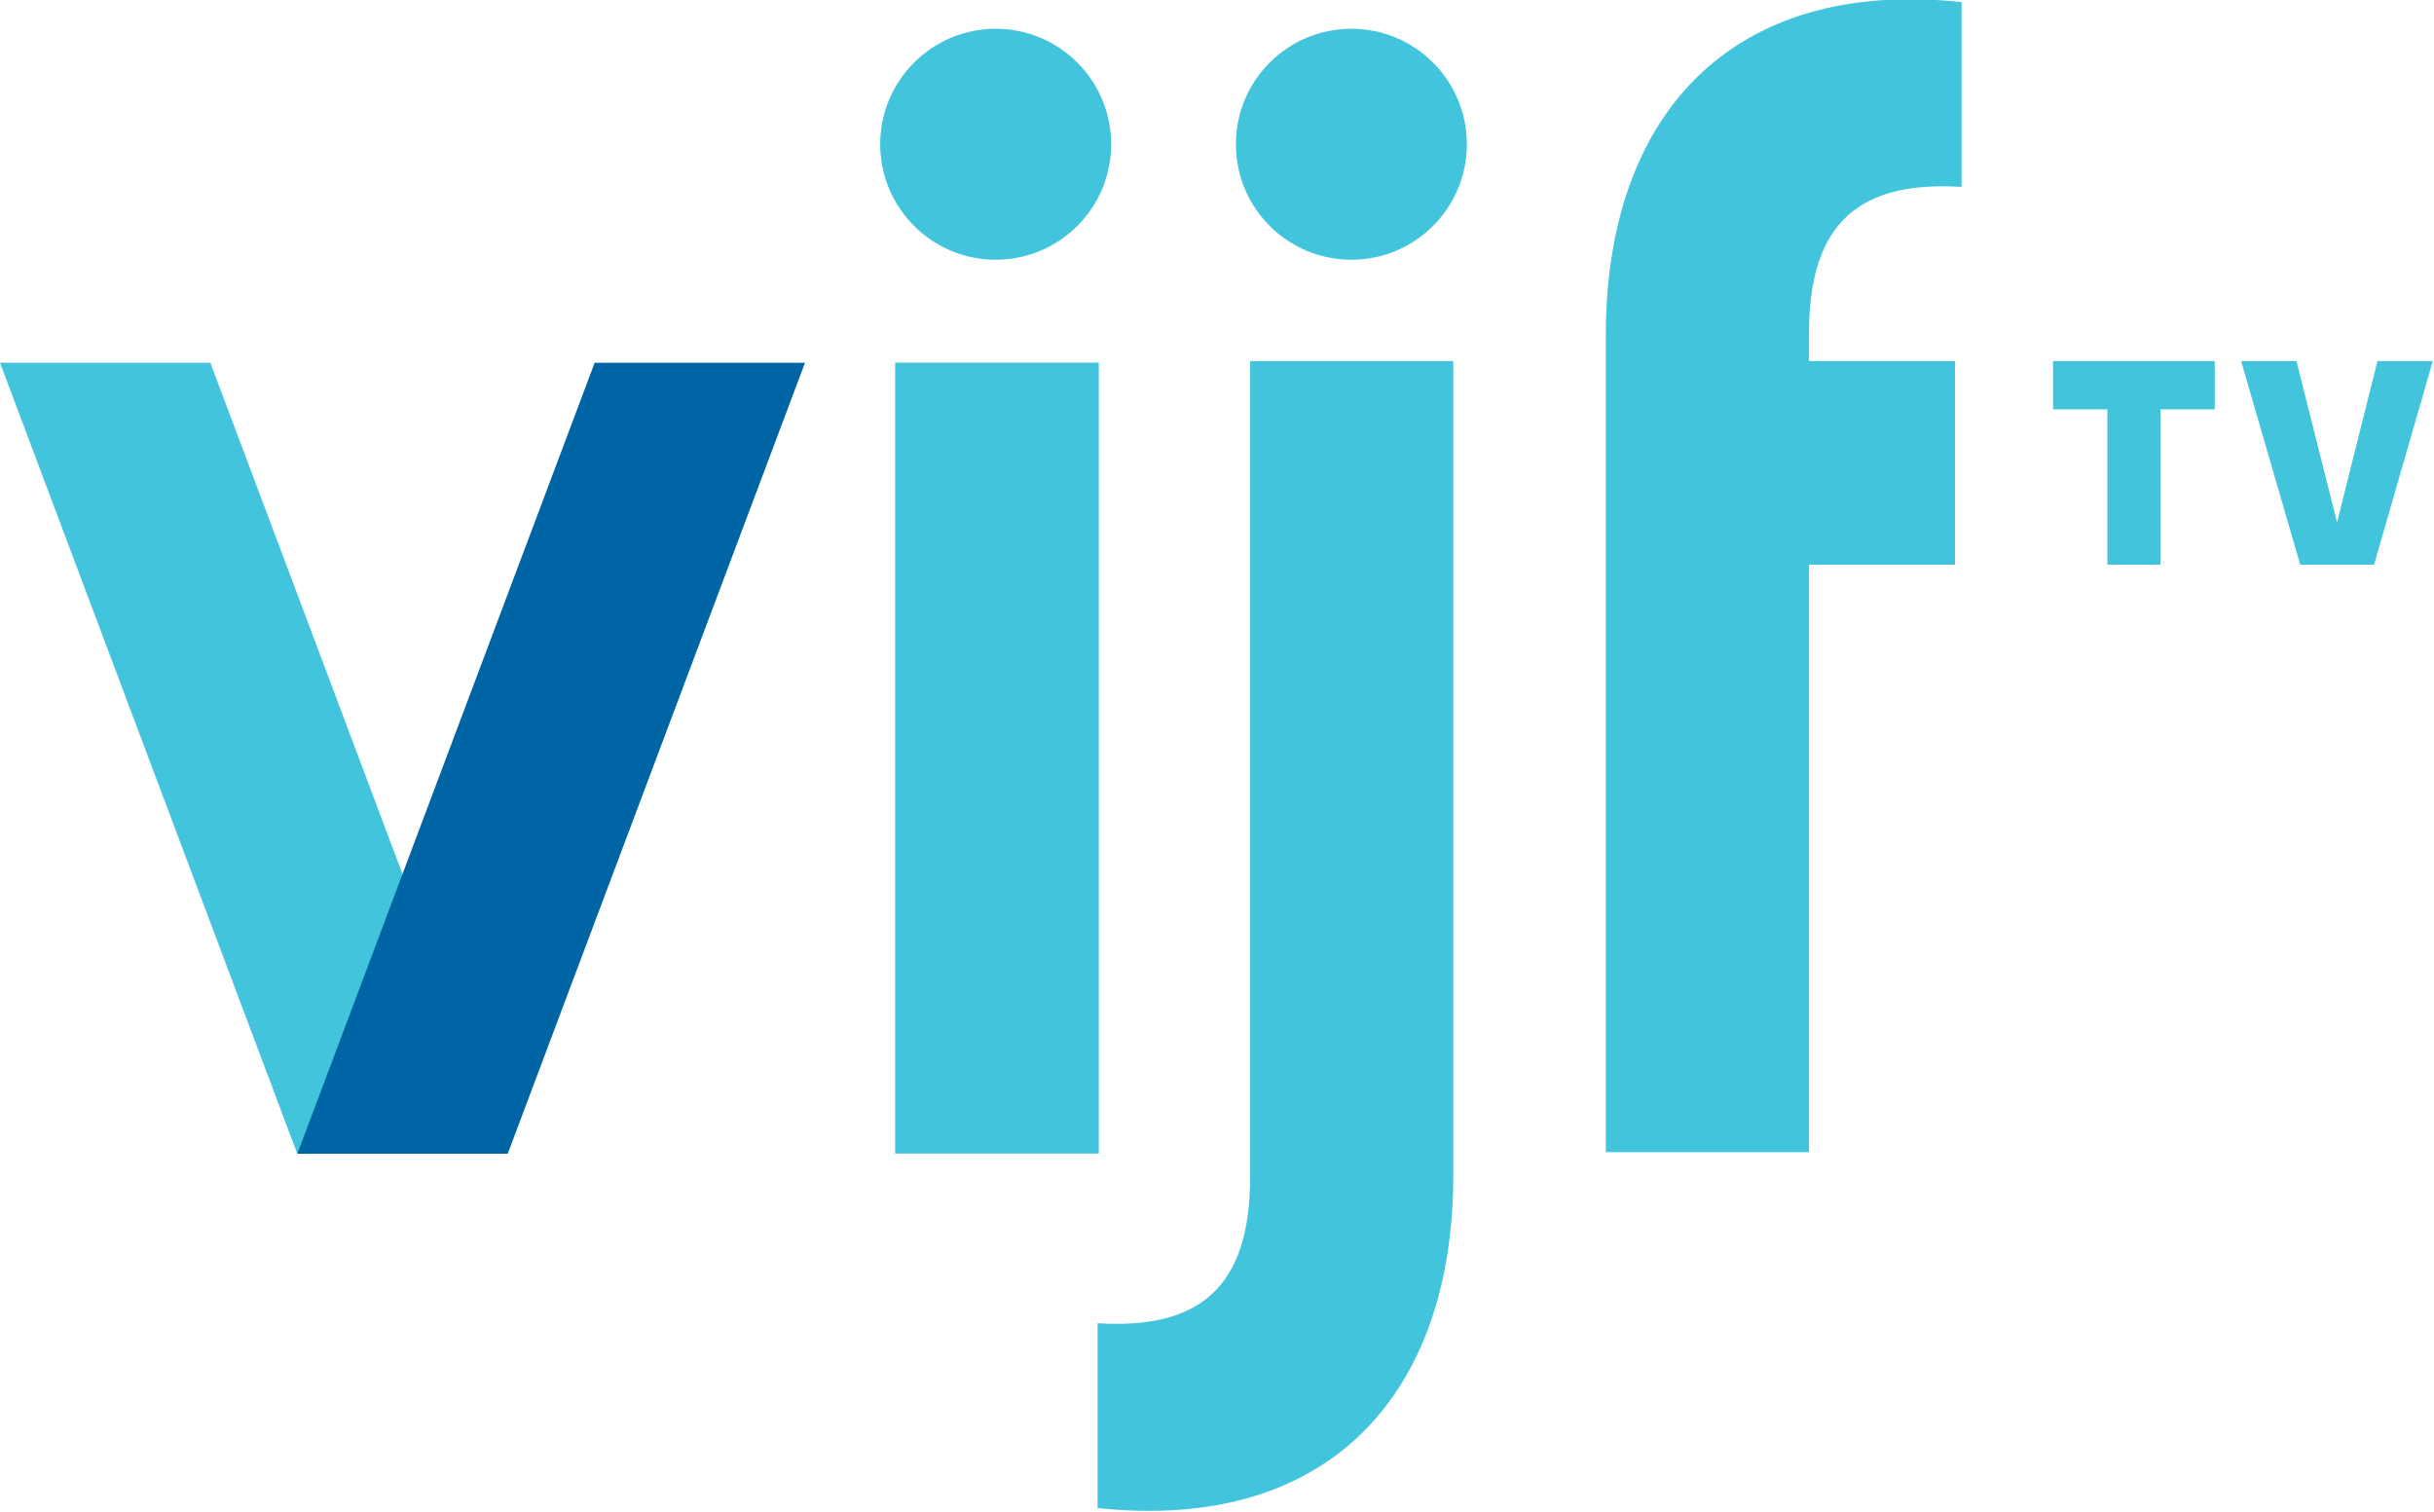
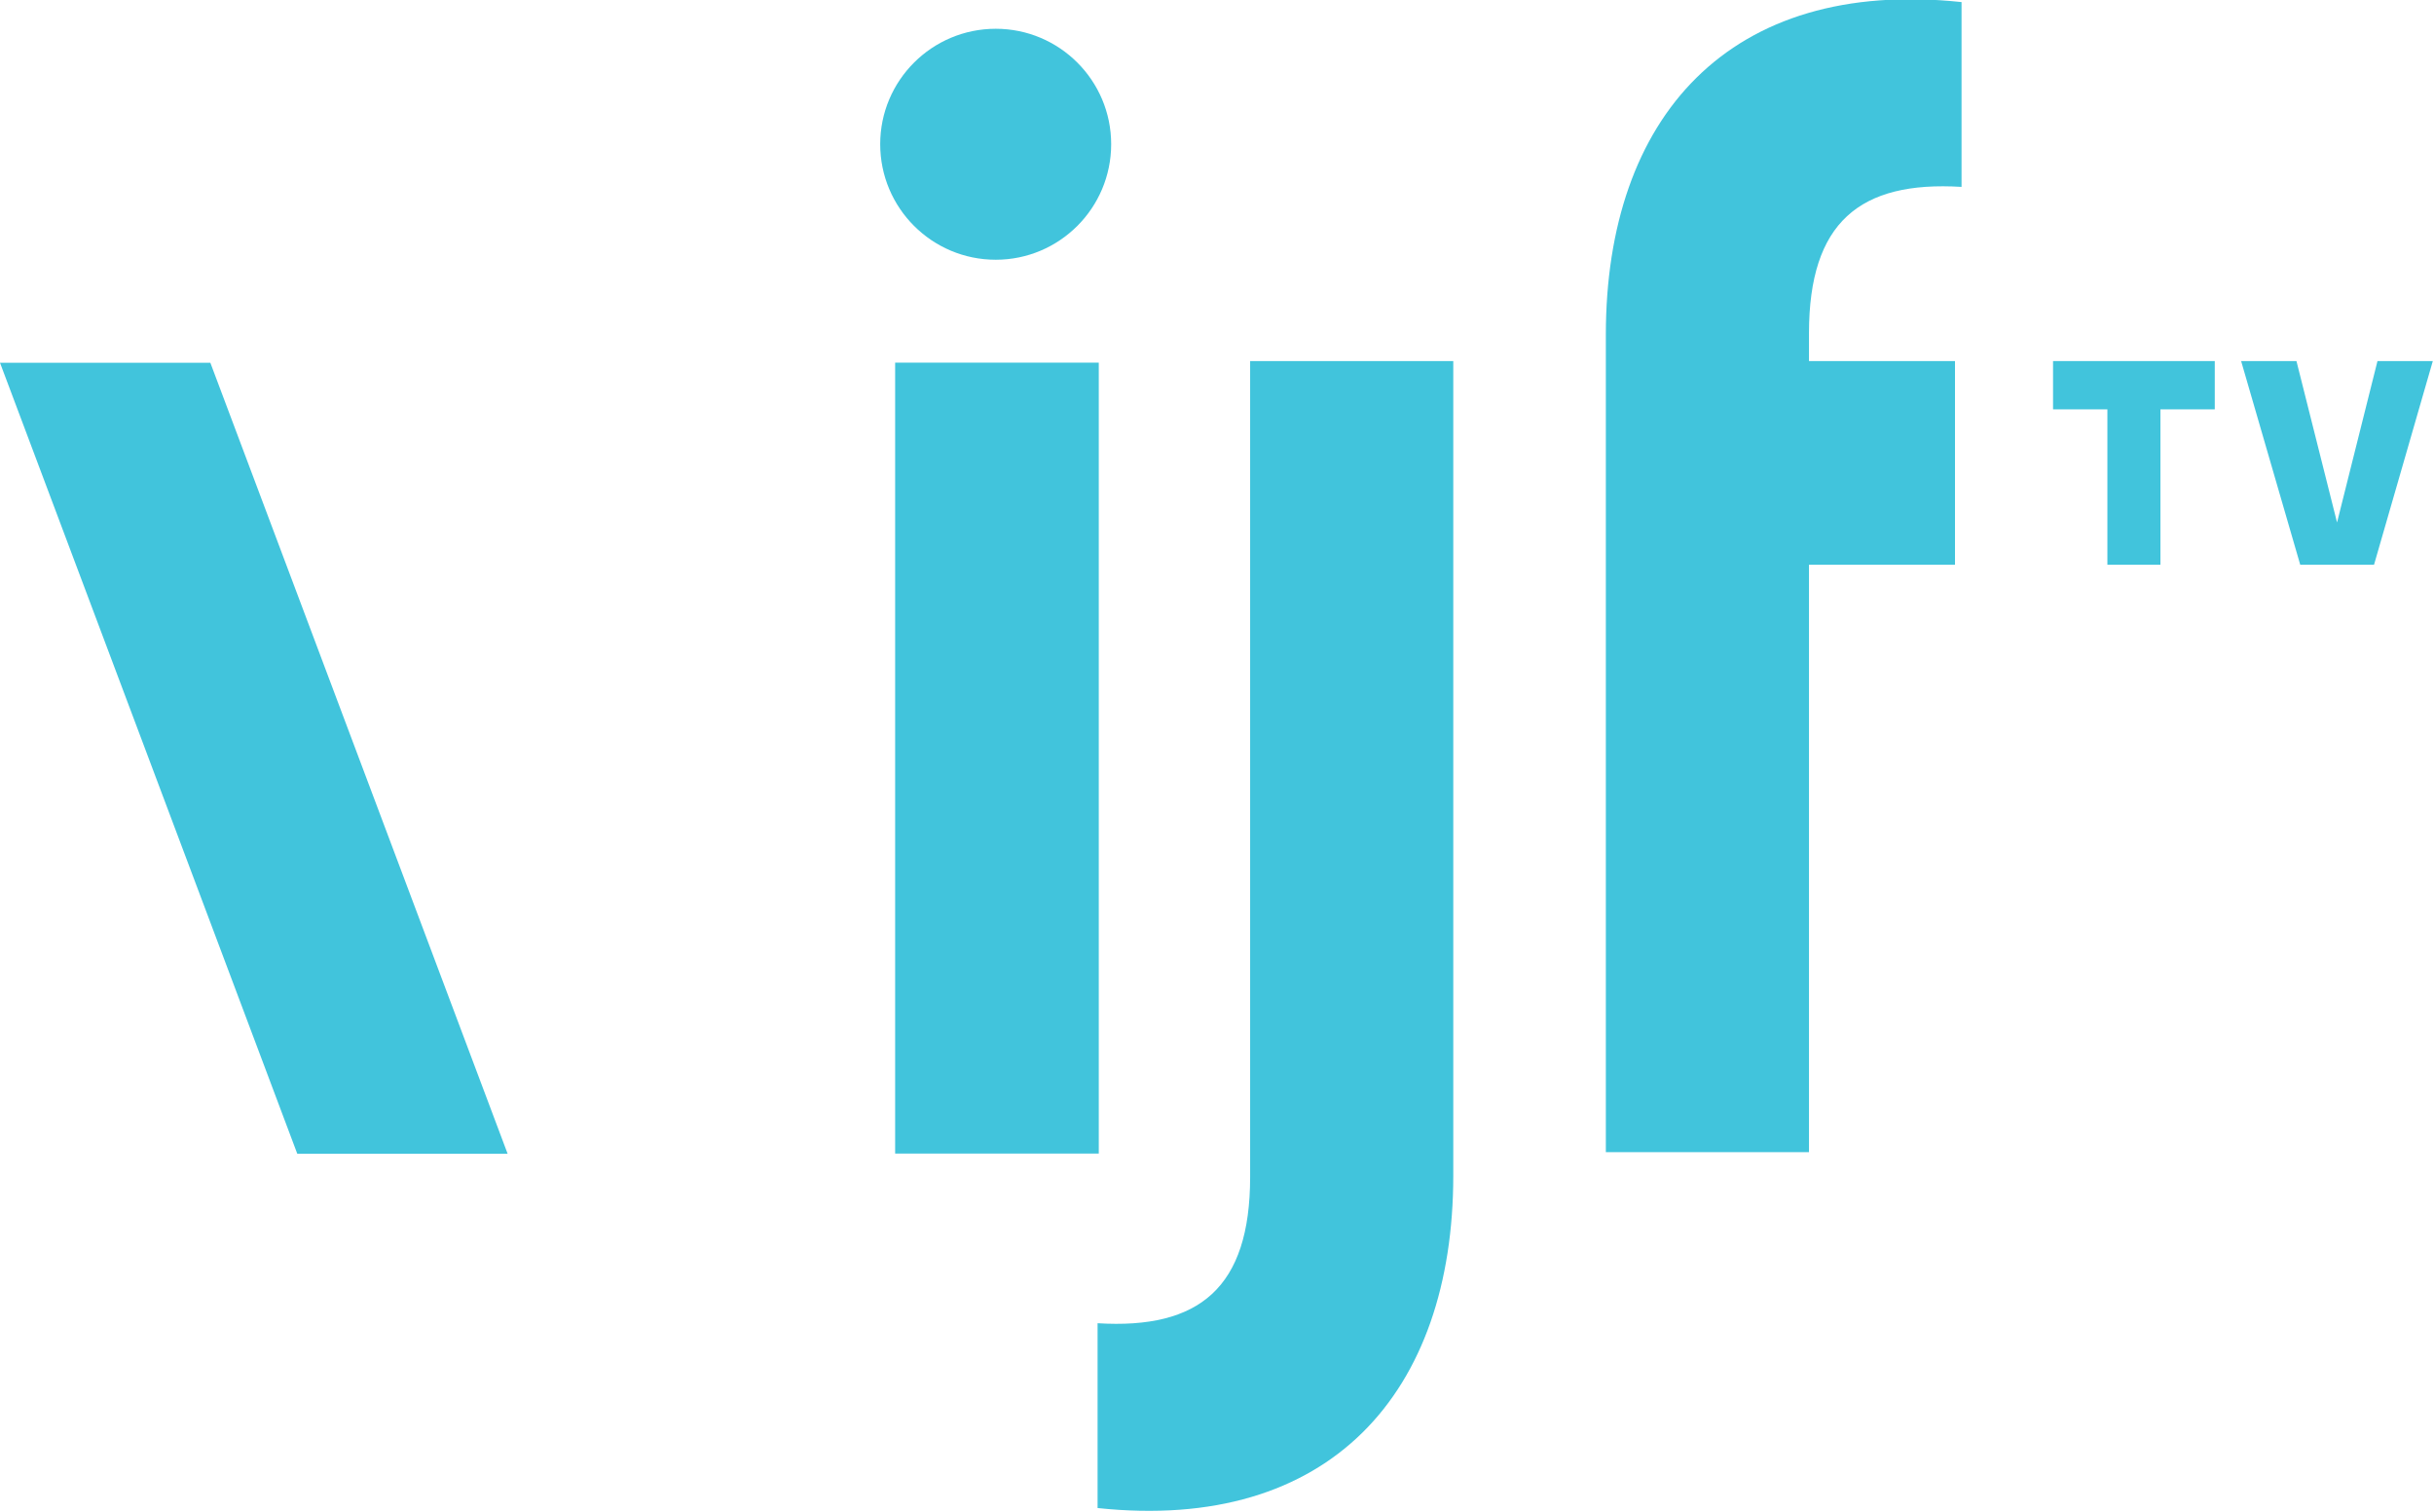
<svg xmlns="http://www.w3.org/2000/svg" xmlns:ns1="http://sodipodi.sourceforge.net/DTD/sodipodi-0.dtd" xmlns:ns2="http://www.inkscape.org/namespaces/inkscape" width="314" height="195" id="svg2" ns1:version="0.32" ns2:version="0.45.1" version="1.0" ns2:output_extension="org.inkscape.output.svg.inkscape">
  <g ns2:label="Layer 1" ns2:groupmode="layer" id="layer1" transform="translate(-2.159,-840.756)">
    <g id="g20130" transform="matrix(0,-21.117,-21.117,0,2.159,887.552)">
      <path id="path20132" d="M 0,0 L 0,-1.285 L -4.832,-3.101 L -4.832,-1.816 L 0,0 z " style="fill:#41c4dc;fill-rule:nonzero;stroke:none" />
    </g>
    <g id="g20134" transform="matrix(0,-21.117,-21.117,0,106.009,887.552)">
-       <path id="path20136" d="M 0,0 L 0,1.285 L -4.832,3.101 L -4.832,1.816 L 0,0 z " style="fill:#0065a4;fill-rule:nonzero;stroke:none" />
-     </g>
+       </g>
    <path id="path20138" d="M 143.907,887.539 L 143.907,989.572 L 117.638,989.572 L 117.638,887.539 L 143.907,887.539 z " style="fill:#41c4dc;fill-rule:nonzero;stroke:none" />
    <g id="g20140" clip-path="url(#id588)" transform="matrix(0,-21.117,-21.117,0,10635.207,7201.149)">
      <g id="g20142" transform="translate(300.317,496.742)">
        <path id="path20144" d="M 0,0 C -0.39,0 -0.706,0.316 -0.706,0.705 C -0.706,1.095 -0.39,1.411 0,1.411 C 0.389,1.411 0.705,1.095 0.705,0.705 C 0.705,0.316 0.389,0 0,0" style="fill:#41c4dc;fill-rule:nonzero;stroke:none" />
      </g>
      <g id="g20146" transform="translate(300.317,494.569)">
-         <path id="path20148" d="M 0,0 C -0.39,0 -0.706,0.316 -0.706,0.705 C -0.706,1.096 -0.39,1.411 0,1.411 C 0.389,1.411 0.705,1.096 0.705,0.705 C 0.705,0.316 0.389,0 0,0" style="fill:#41c4dc;fill-rule:nonzero;stroke:none" />
-       </g>
+         </g>
      <g id="g20150" transform="translate(293.114,496.825)">
        <path id="path20152" d="M 0,0 C -0.038,-0.621 0.216,-0.932 0.894,-0.932 L 5.878,-0.932 L 5.878,-2.173 L 0.903,-2.173 C -0.423,-2.173 -1.28,-1.421 -1.129,0 L 0,0" style="fill:#41c4dc;fill-rule:nonzero;stroke:none" />
      </g>
      <g id="g20154" transform="translate(300.056,491.547)">
        <path id="path20156" d="M 0,0 L 1.129,0 C 1.28,1.421 0.423,2.173 -0.903,2.173 L -5.897,2.173 L -5.897,0.932 L -2.308,0.932 L -2.308,0.04 L -1.064,0.04 L -1.064,0.932 L -0.894,0.932 C -0.216,0.932 0.038,0.621 0,0" style="fill:#41c4dc;fill-rule:nonzero;stroke:none" />
      </g>
      <g id="g20158" transform="translate(298.697,490.332)">
        <path id="path20160" d="M 0,0 L -0.949,0 L -0.949,0.324 L 0,0.324 L 0,0.656 L 0.295,0.656 L 0.295,-0.332 L 0,-0.332 L 0,0 z " style="fill:#41c4dc;fill-rule:nonzero;stroke:none" />
      </g>
      <g id="g20162" transform="translate(297.748,489.027)">
        <path id="path20164" d="M 0,0 L 0,0.451 L 1.244,0.812 L 1.244,0.474 L 0.258,0.226 L 1.244,-0.021 L 1.244,-0.359 L 0,0 z " style="fill:#41c4dc;fill-rule:nonzero;stroke:none" />
      </g>
    </g>
  </g>
</svg>